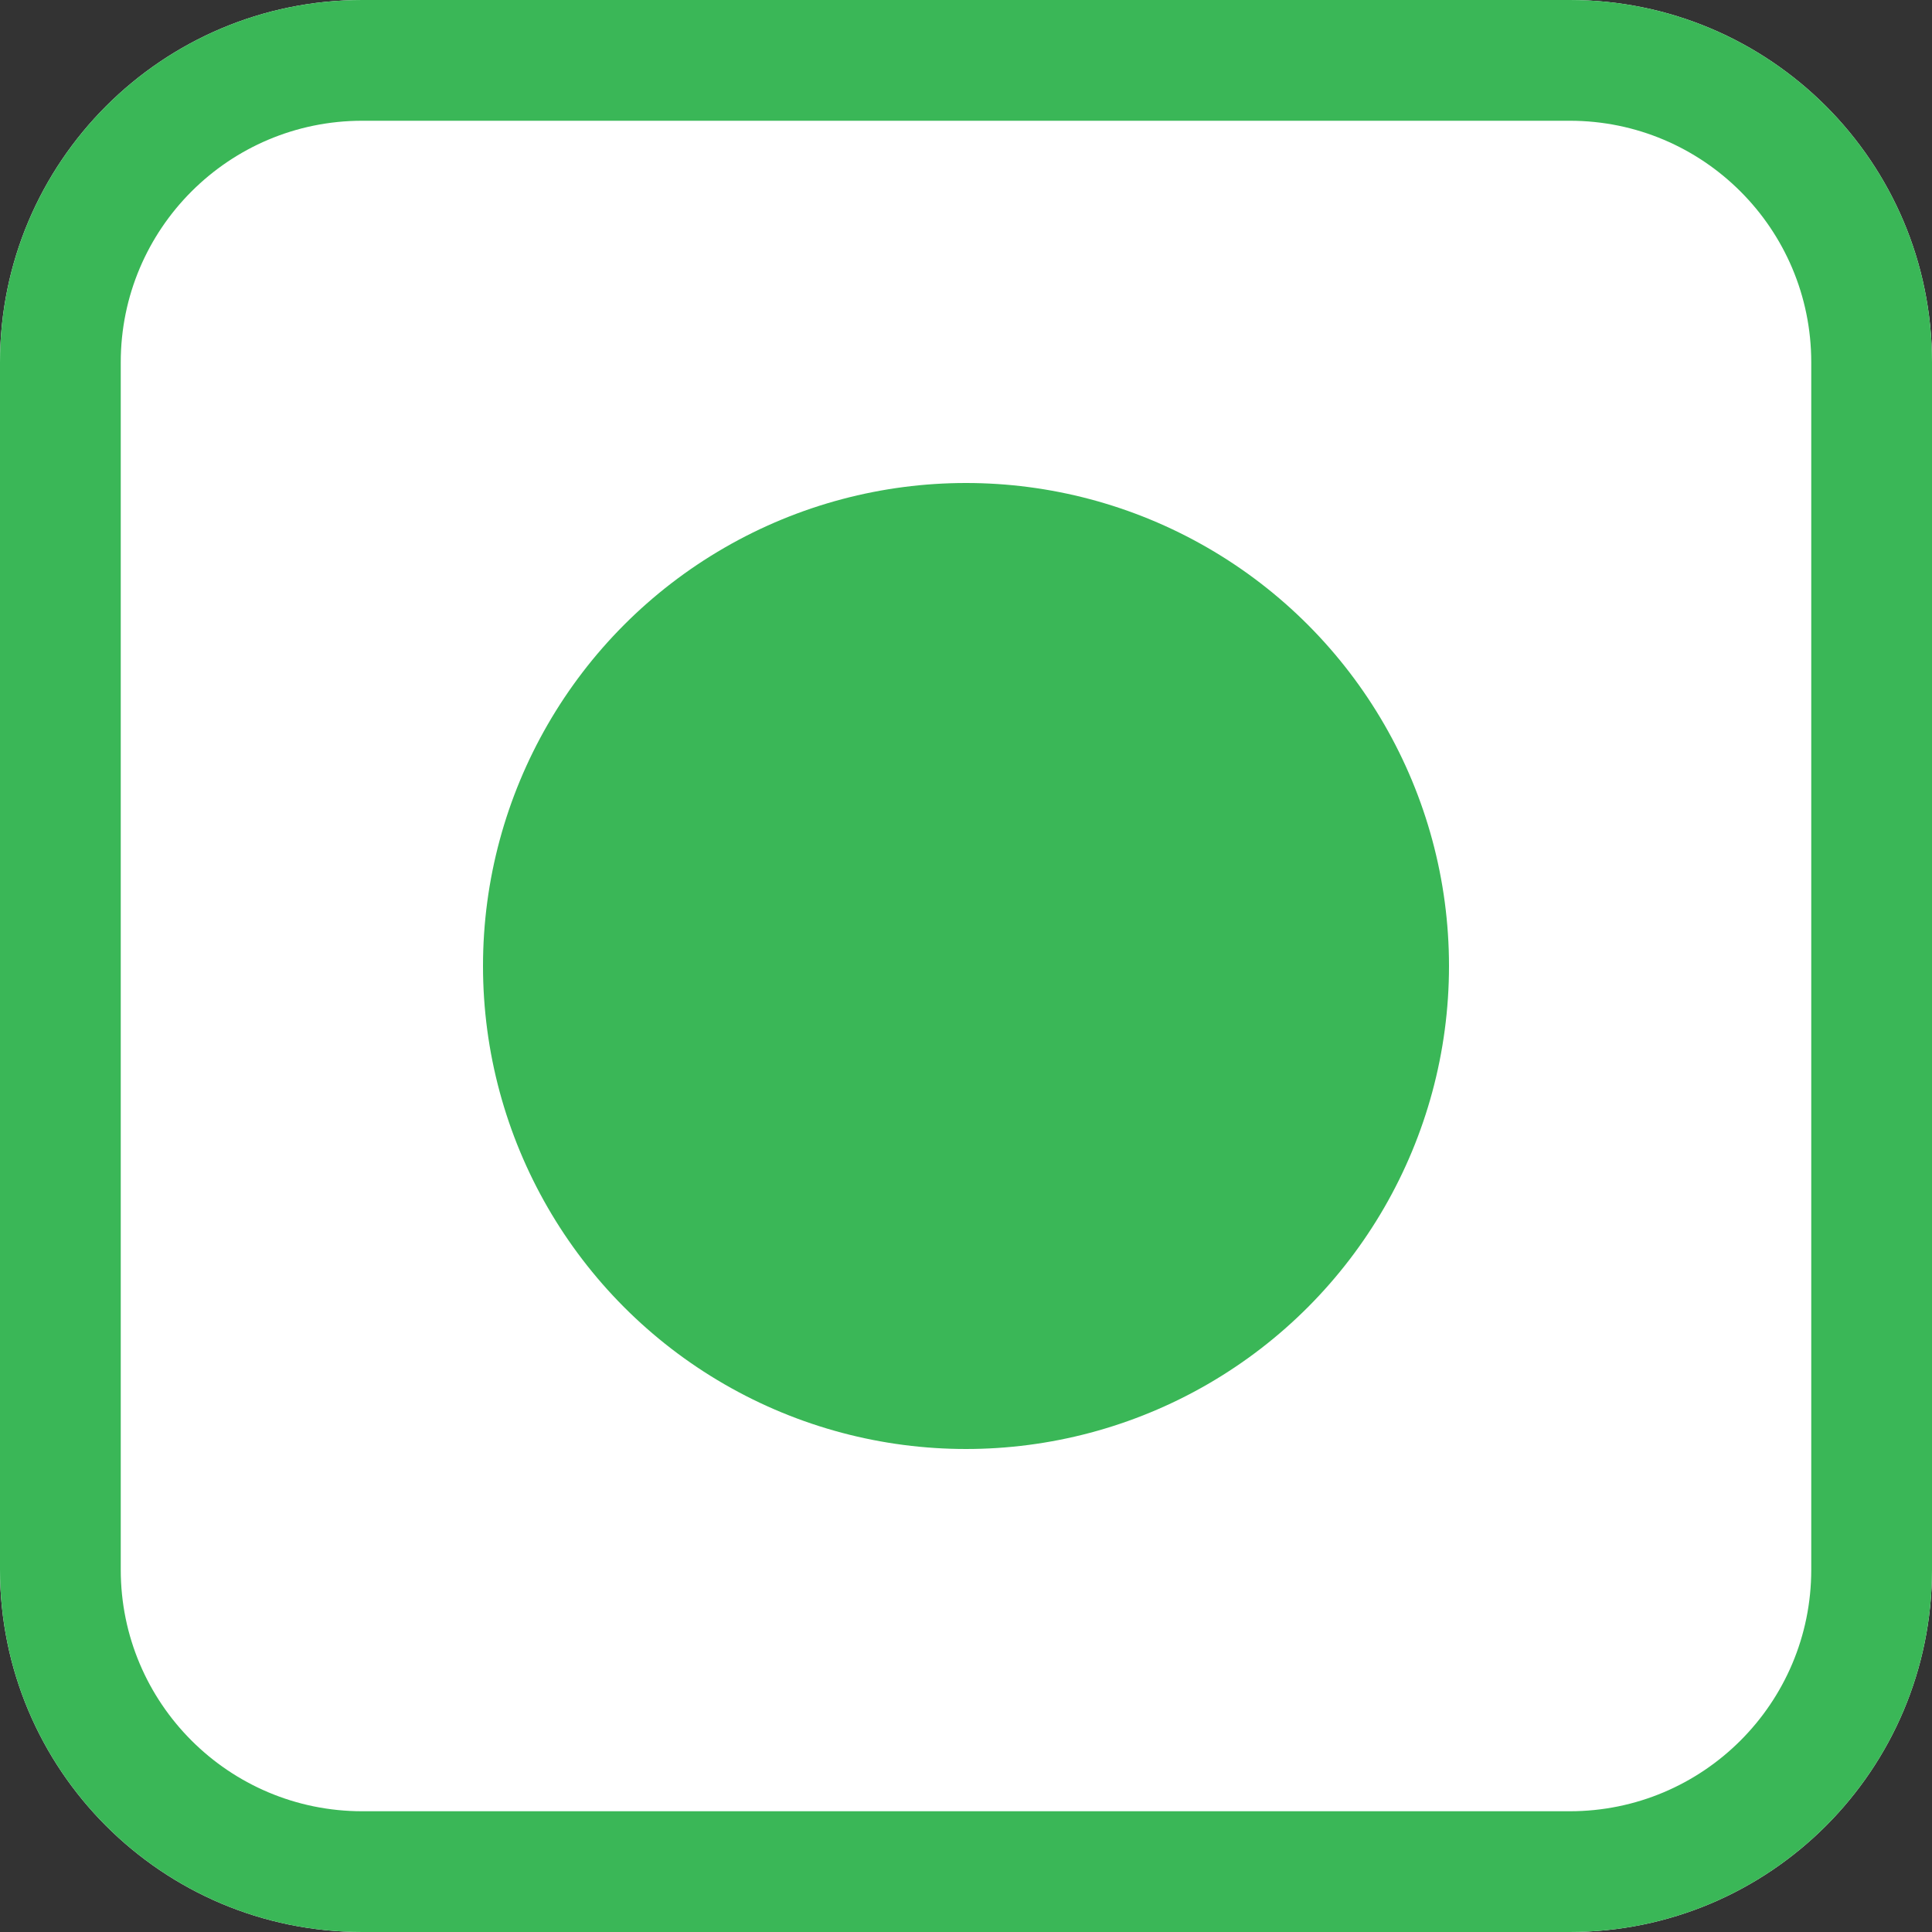
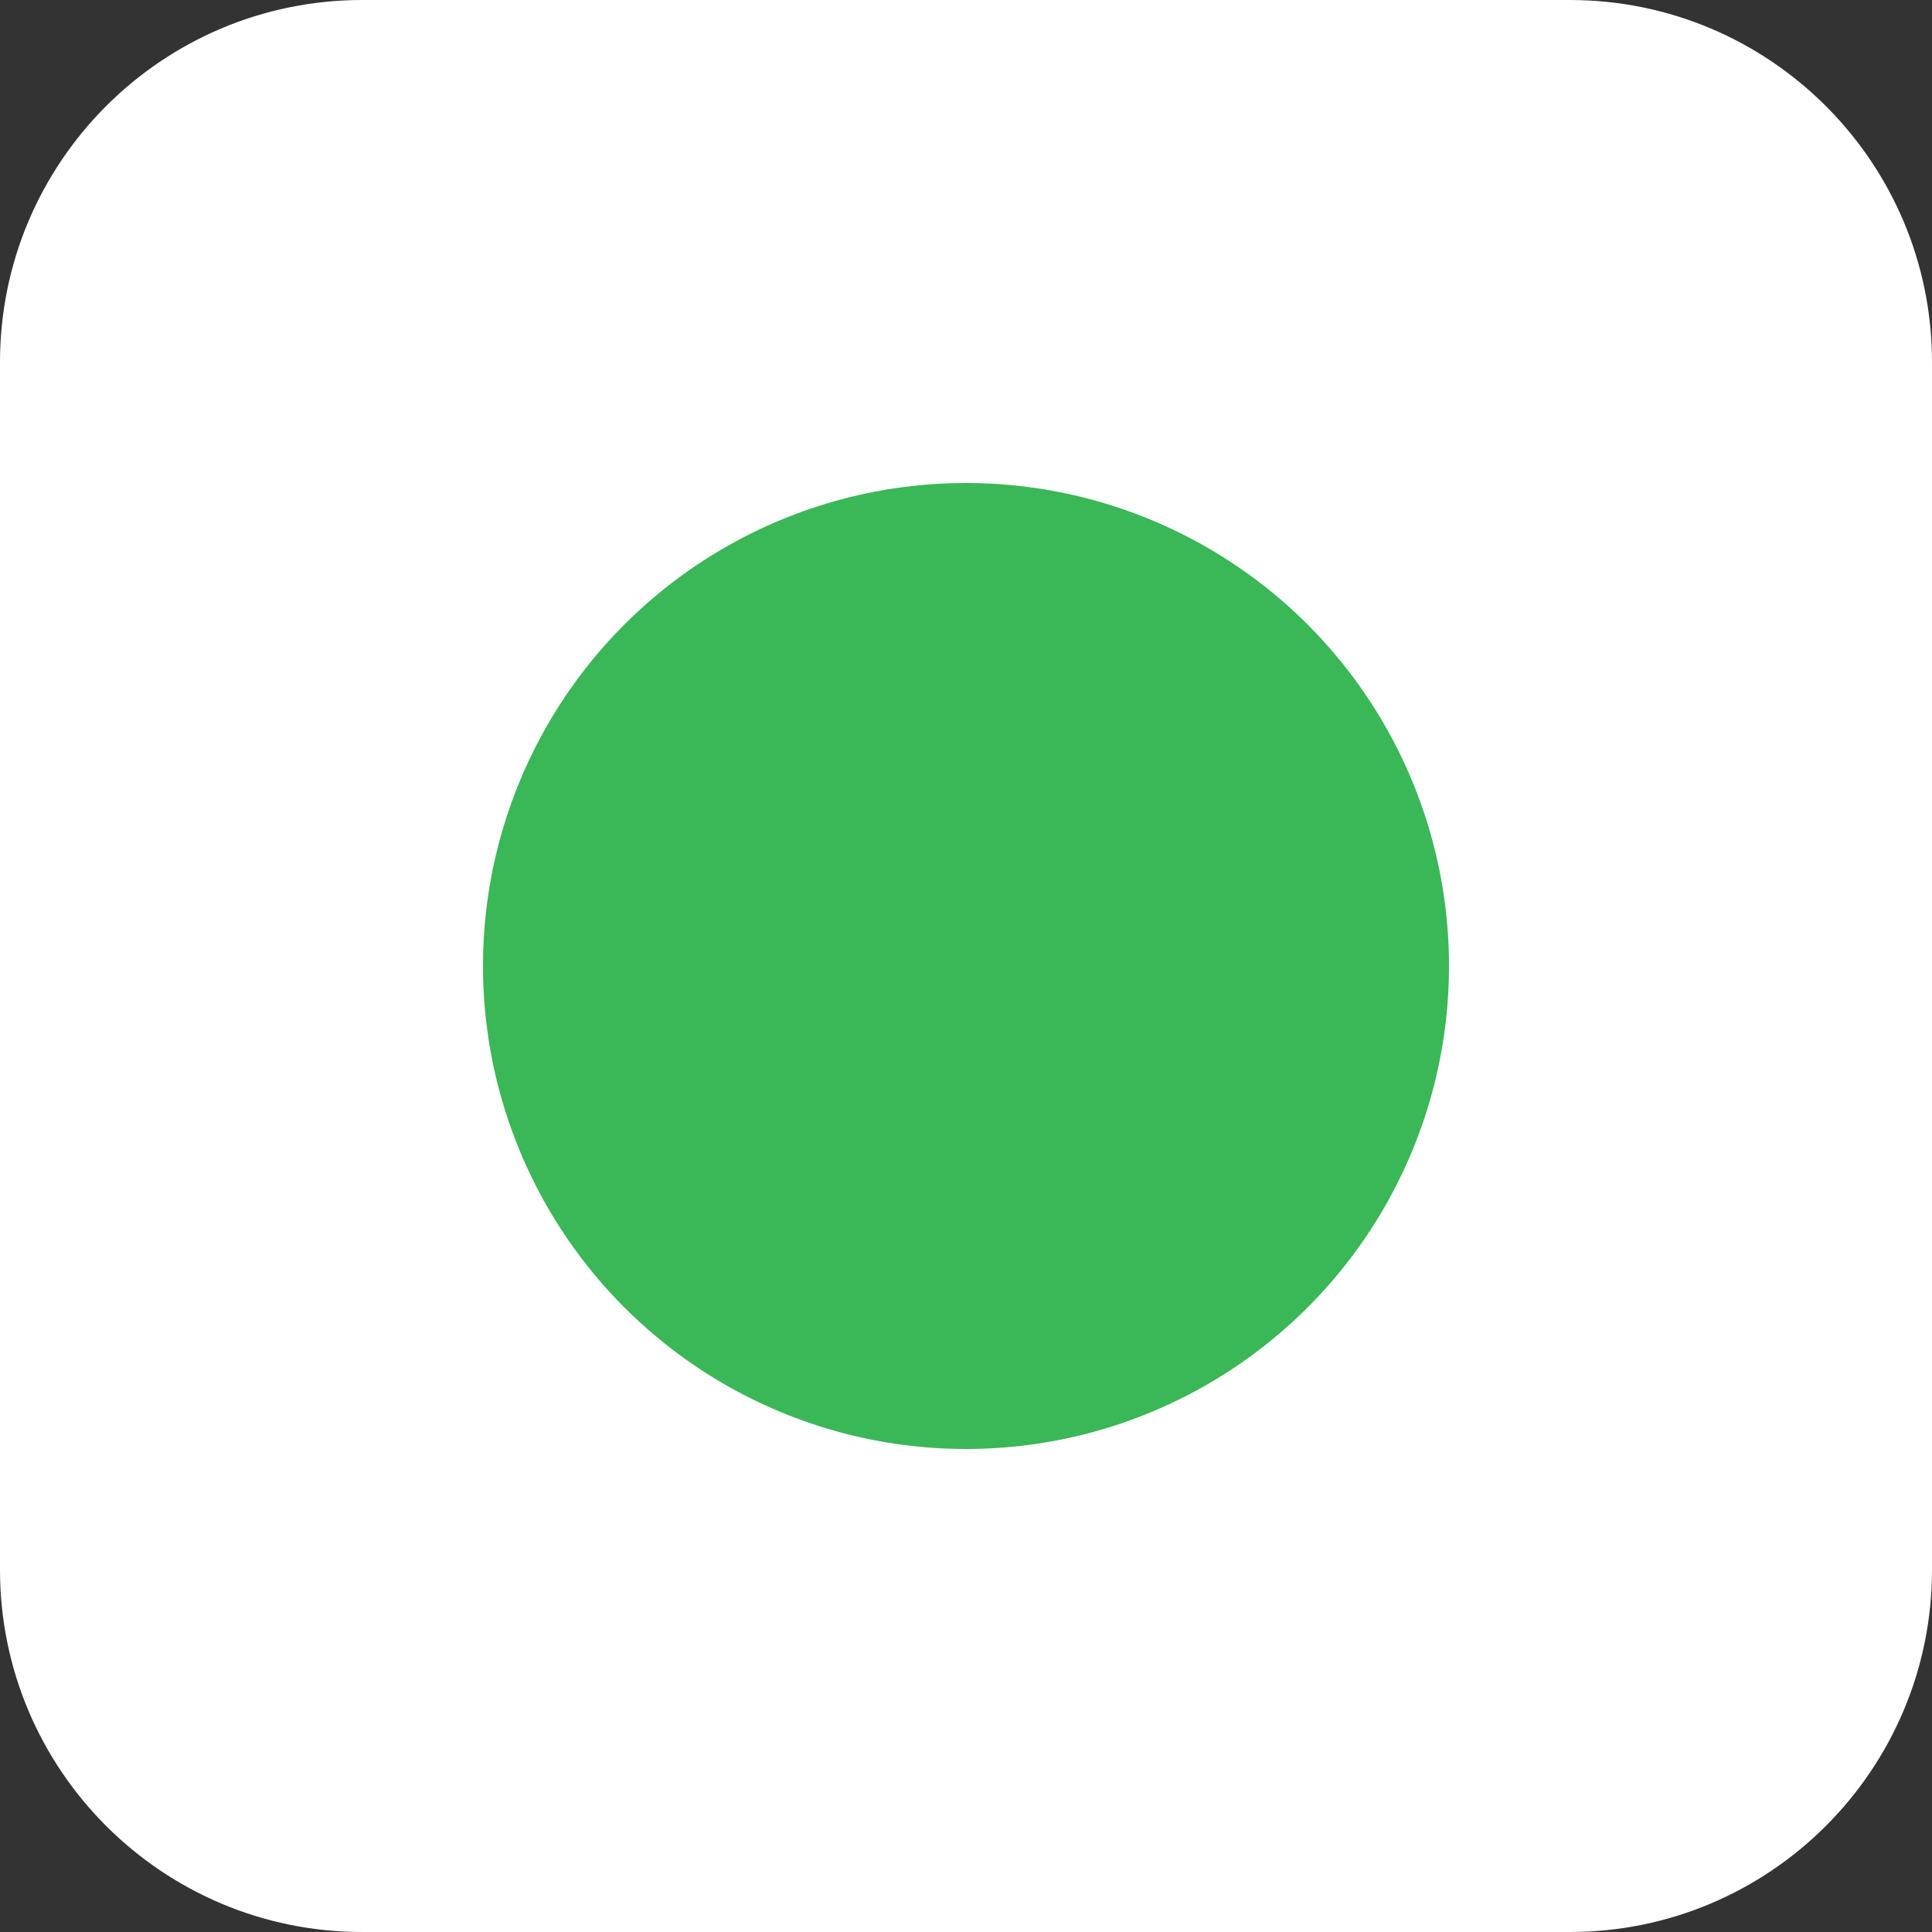
<svg xmlns="http://www.w3.org/2000/svg" width="256" height="256" viewBox="0 0 256 256" fill="none">
  <rect x="0" y="0" width="256" height="256" fill="#333333" stroke="none" />
  <path d="M0 48C0 21.49 21.49 0 48 0H208C234.51 0 256 21.49 256 48V208C256 234.51 234.51 256 208 256H48C21.49 256 0 234.51 0 208V48Z" fill="white" />
-   <path fill-rule="evenodd" clip-rule="evenodd" d="M208 16H48C30.327 16 16 30.327 16 48V208C16 225.673 30.327 240 48 240H208C225.673 240 240 225.673 240 208V48C240 30.327 225.673 16 208 16ZM48 0C21.49 0 0 21.49 0 48V208C0 234.51 21.49 256 48 256H208C234.51 256 256 234.51 256 208V48C256 21.49 234.51 0 208 0H48Z" fill="#3AB757" />
  <circle cx="128" cy="128" r="64" fill="#3AB757" />
</svg>